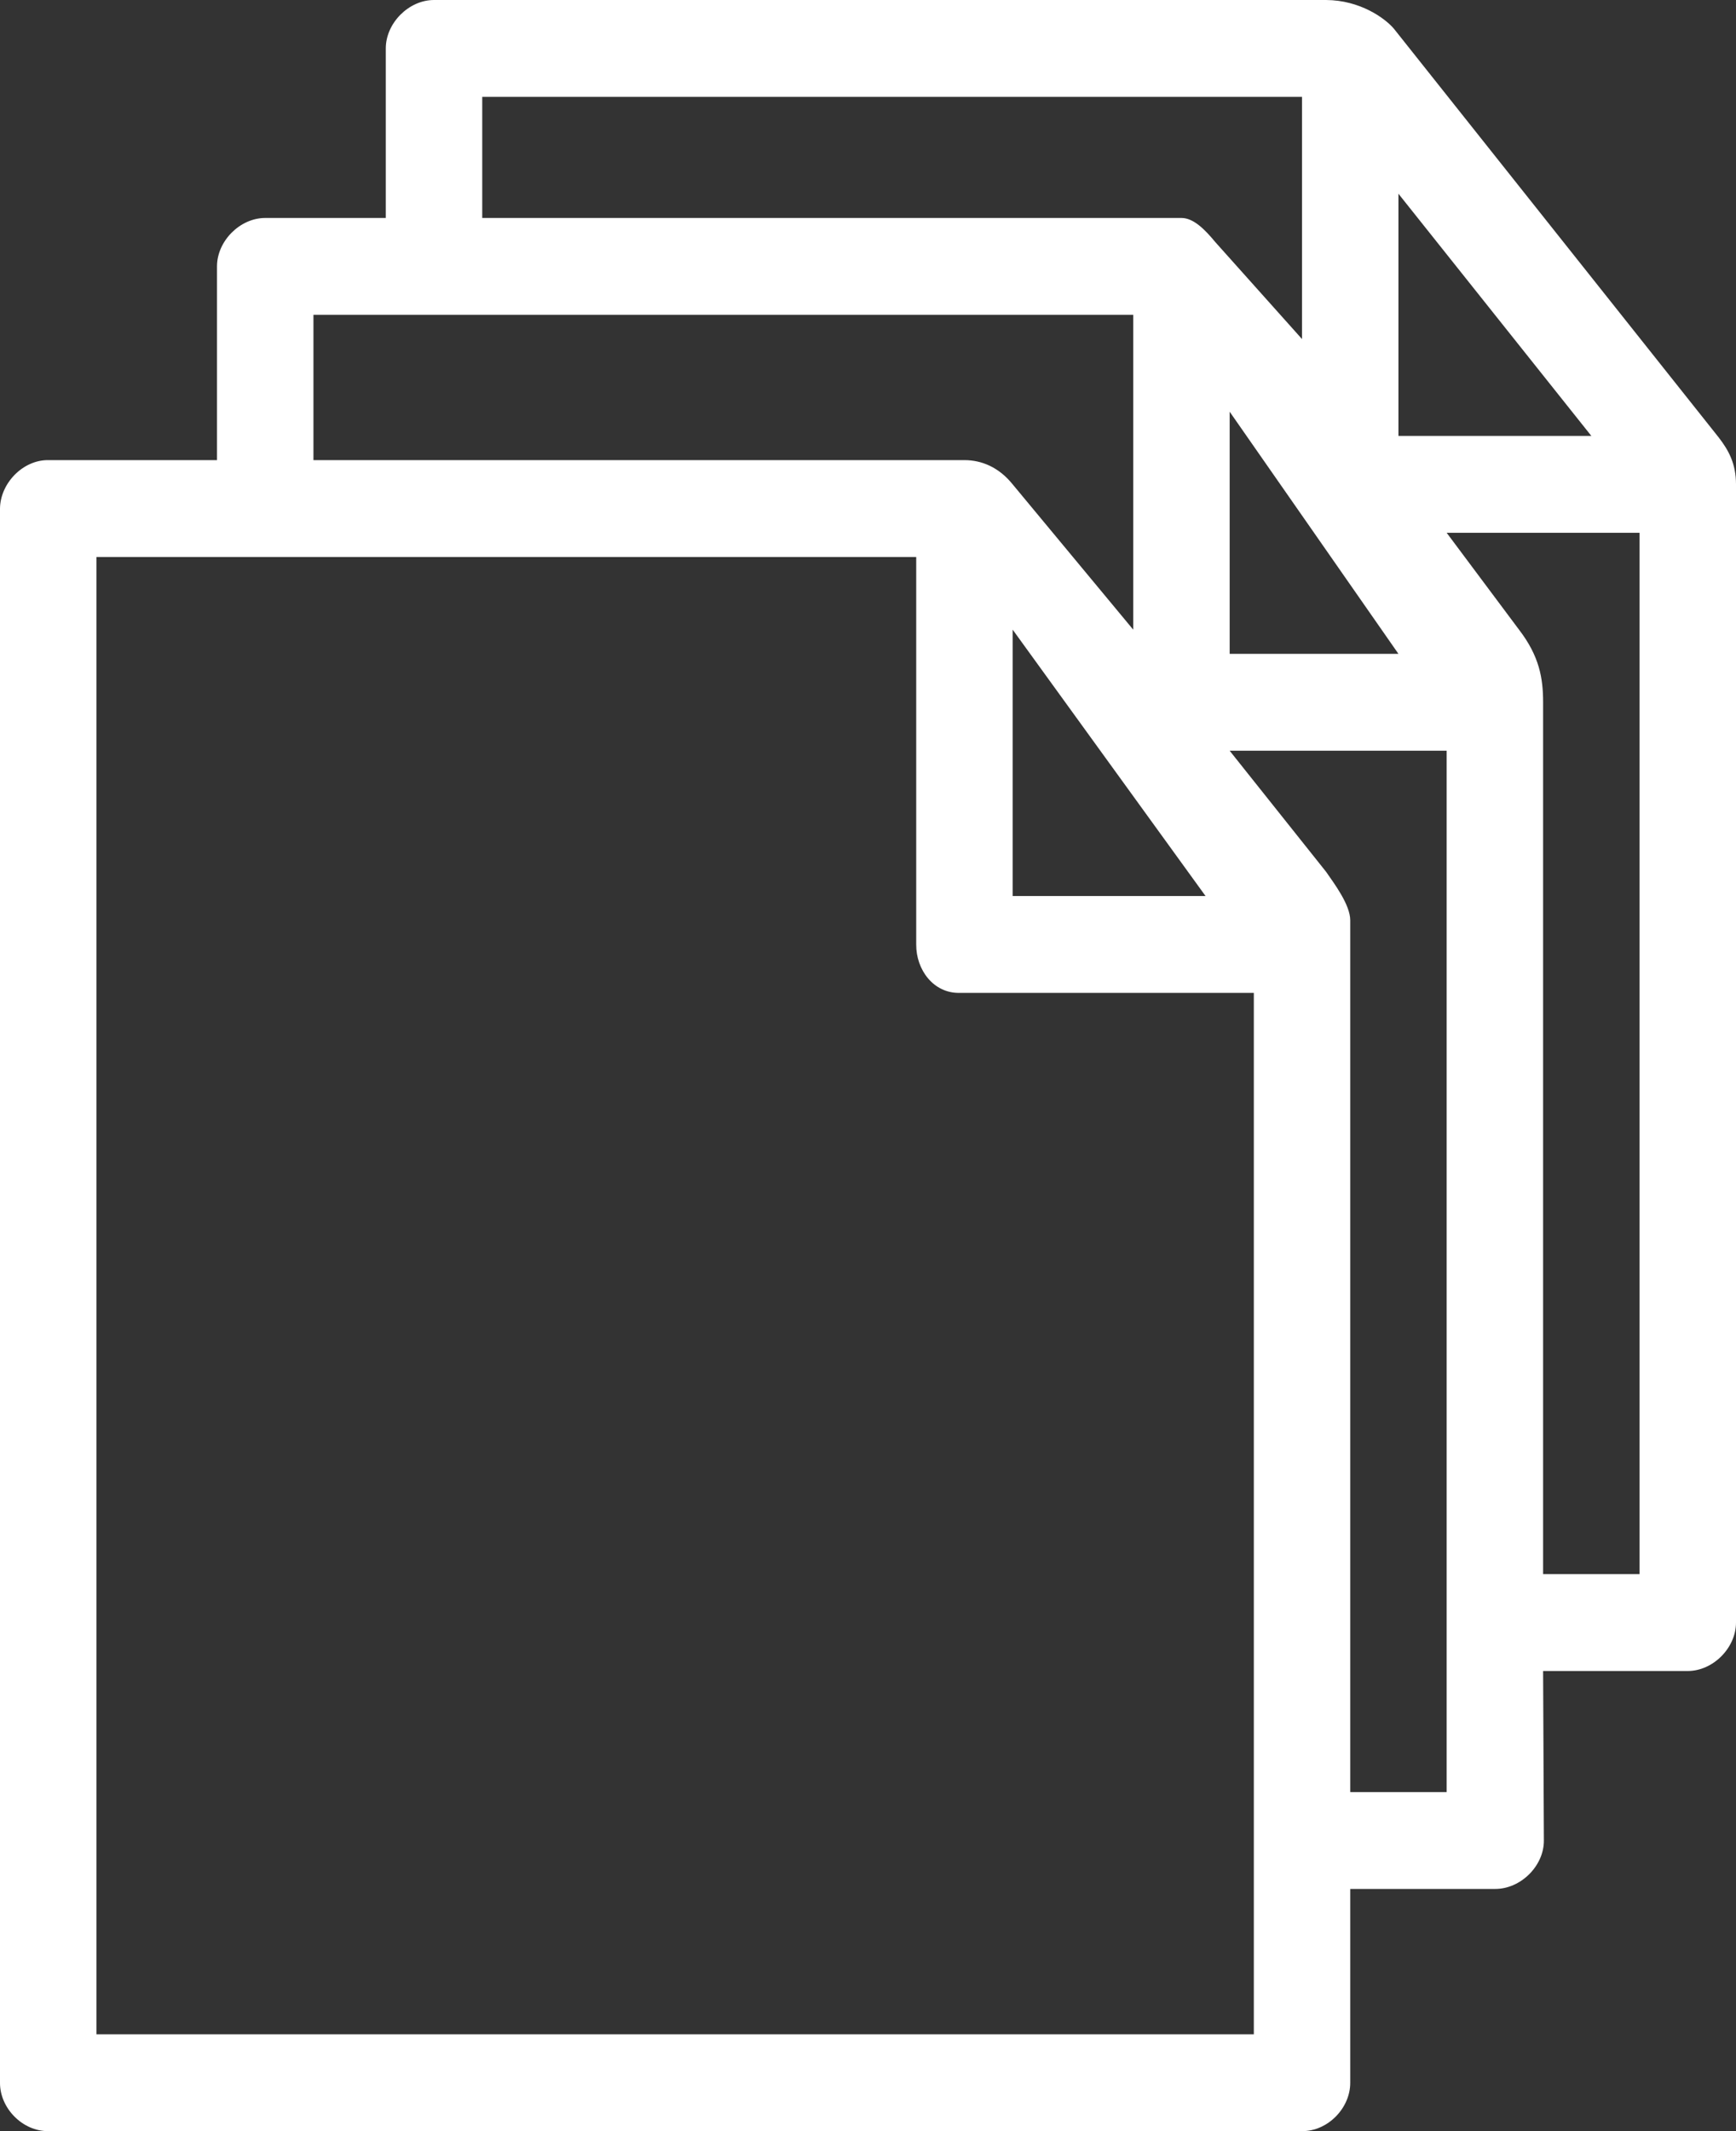
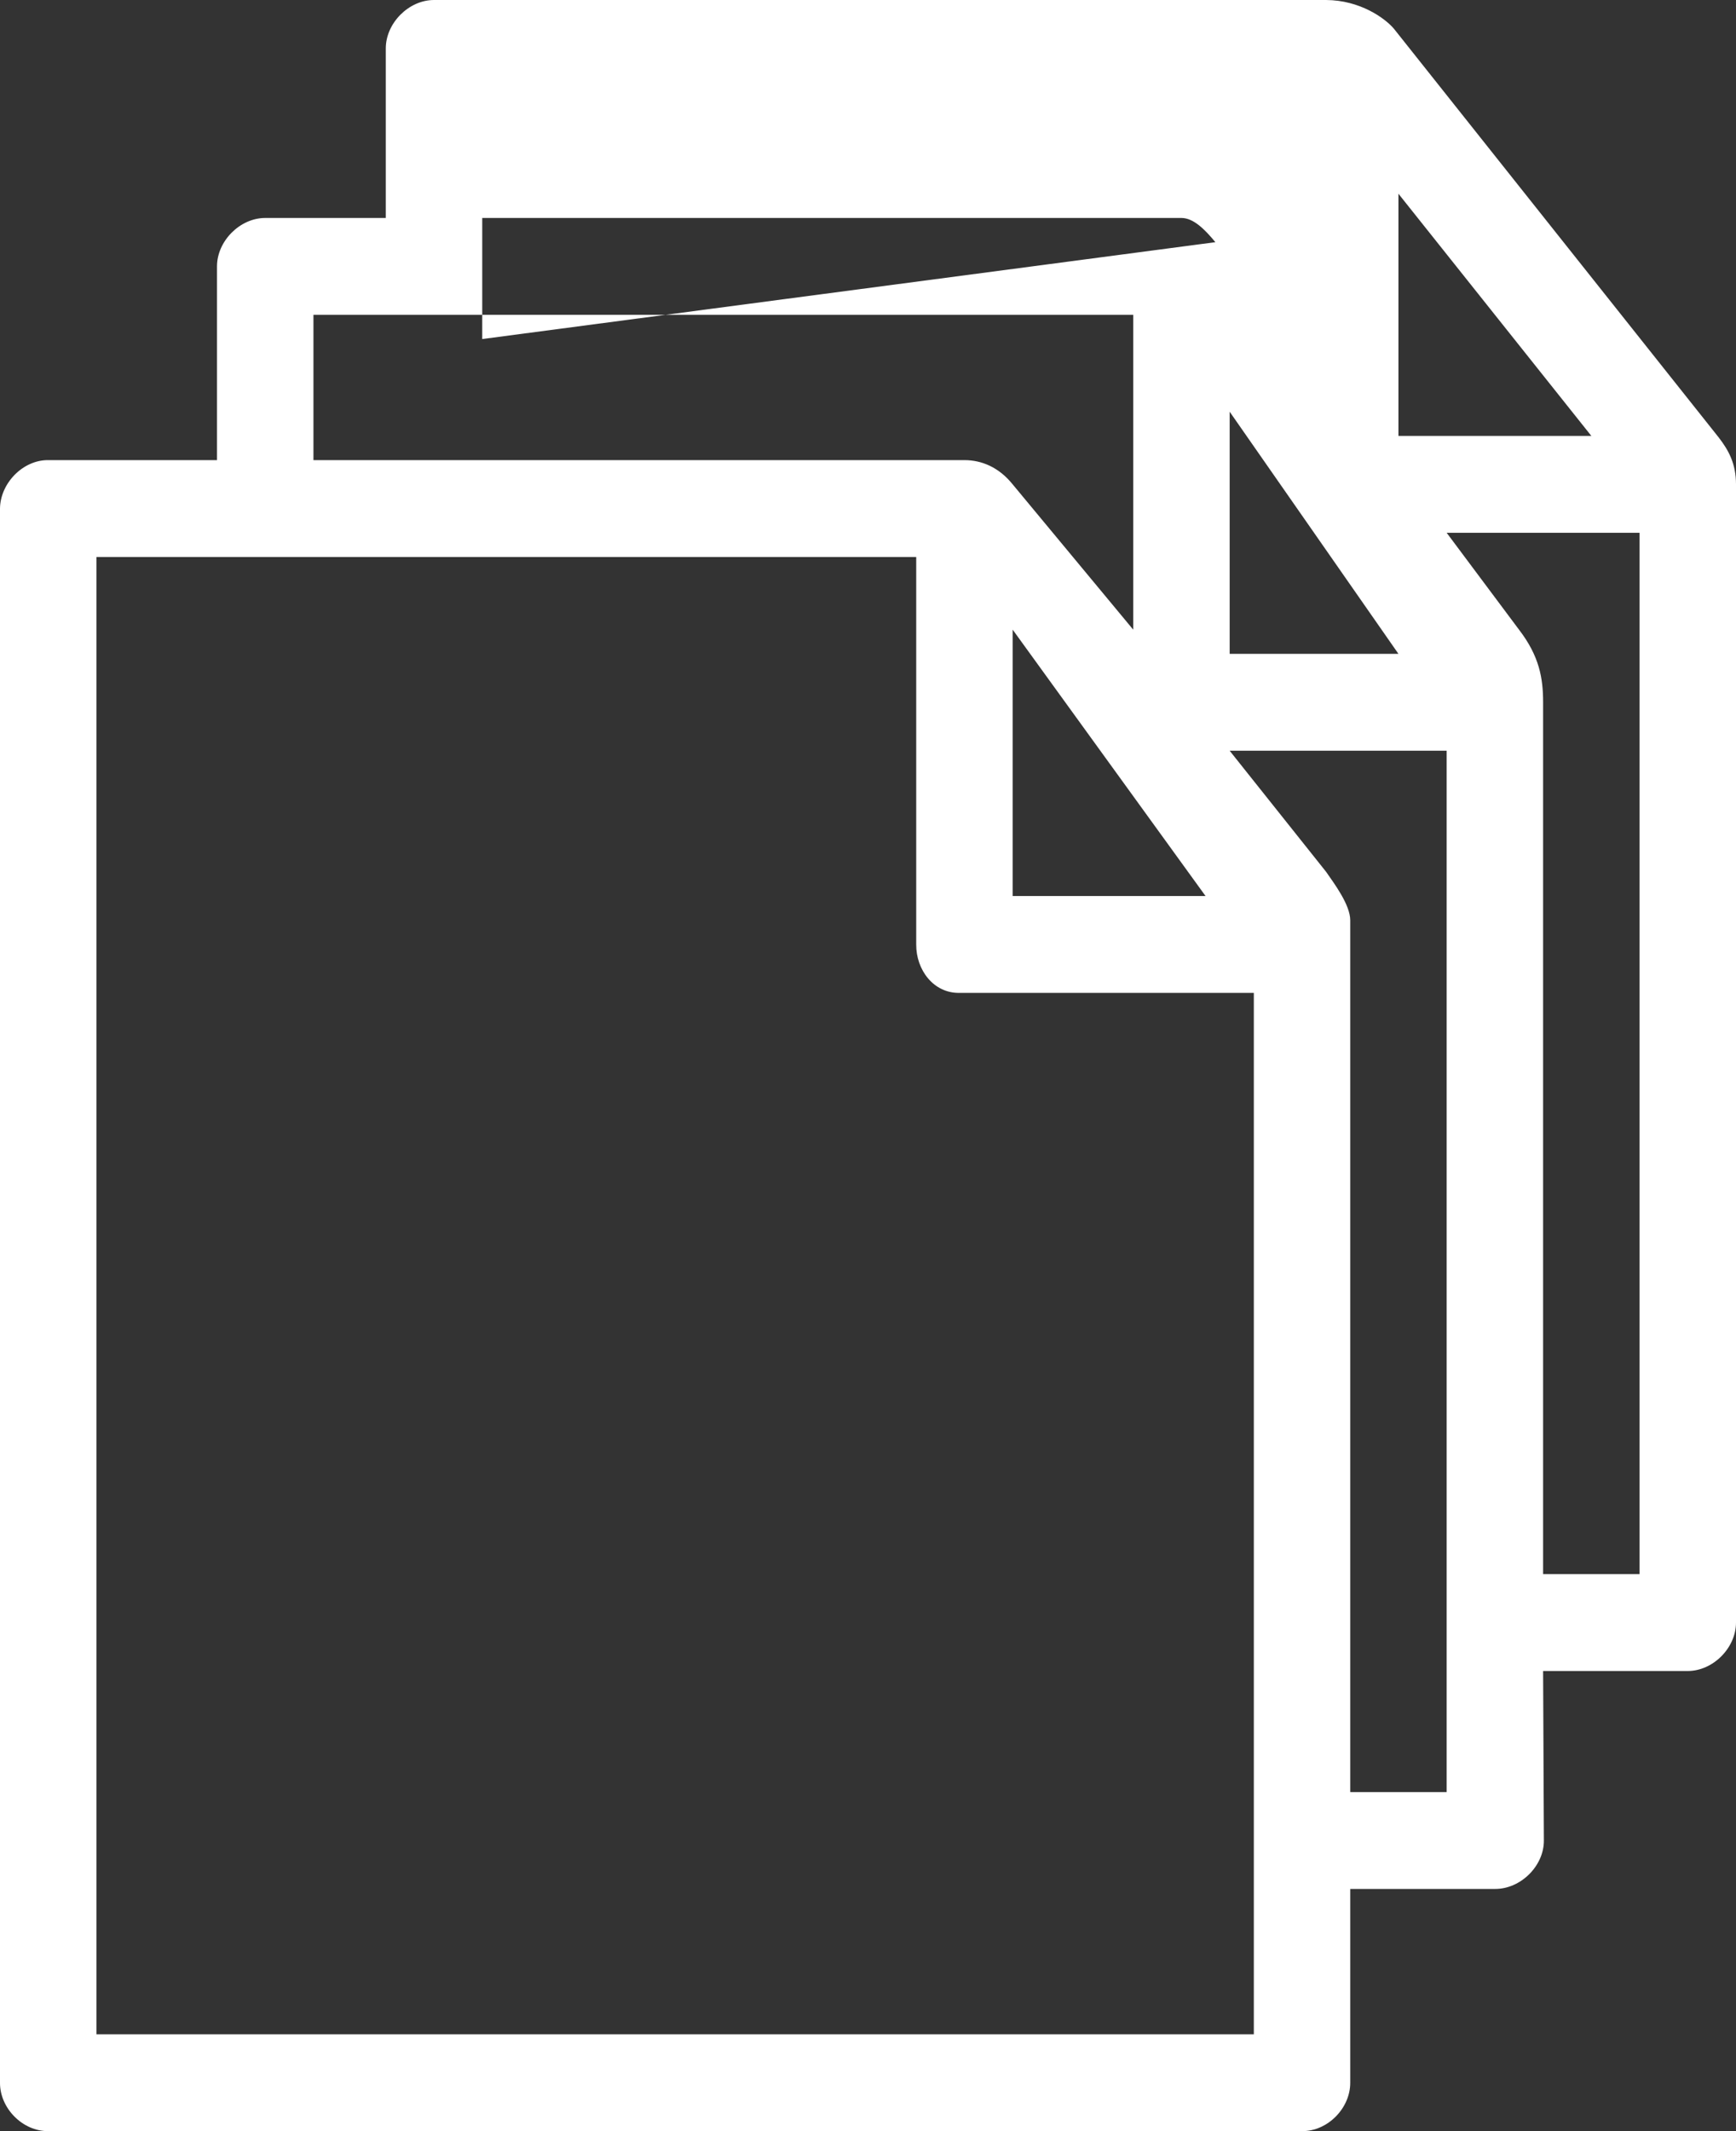
<svg xmlns="http://www.w3.org/2000/svg" width="88" height="108" viewBox="0 0 88 108" fill="none">
  <rect x="0" y="0" width="88" height="108" fill="#333333" stroke="none" />
-   <path fill-rule="evenodd" clip-rule="evenodd" d="M67.222 0H22C20.721 0 19.556 1.17 19.556 2.455V11.046H13.444C12.165 11.046 11 12.216 11 13.5V23.318H2.444C1.157 23.305 0.013 24.495 4.92842e-05 25.773V105.545C-0.009 106.836 1.144 108.013 2.444 108H66C67.301 108.011 68.451 106.836 68.445 105.545V95.727H75.778C77.079 95.738 78.268 94.564 78.261 93.273L78.222 84.682H85.556C86.835 84.682 88 83.511 88 82.227V24.546C88 23.507 87.636 22.832 87.123 22.168L70.66 1.457C70.208 0.923 68.944 0.009 67.222 0ZM24.445 4.909H66V17.182L61.609 12.273C61.074 11.626 60.5 11.046 59.889 11.046H24.445V4.909ZM70.889 9.818L80.667 22.091H70.889V9.818ZM15.889 15.954H57.444V31.909L51.333 24.546C50.635 23.678 49.76 23.318 48.889 23.318H15.889V15.954ZM62.333 20.864L70.889 33.136H62.333V20.864ZM73.333 27H83.111V79.773H78.222V35.591C78.222 34.364 78.03 33.25 77 31.909L73.333 27ZM4.889 28.227H46.444V47.864C46.436 49.154 47.322 50.331 48.623 50.318H63.558V103.091H4.889V28.227ZM51.333 31.909L61.111 45.409H51.333V31.909ZM73.333 38.045V90.818H68.445V46.636C68.445 45.852 67.626 44.765 67.222 44.182L62.333 38.045H73.333Z" fill="#ffffff" />
+   <path fill-rule="evenodd" clip-rule="evenodd" d="M67.222 0H22C20.721 0 19.556 1.17 19.556 2.455V11.046H13.444C12.165 11.046 11 12.216 11 13.5V23.318H2.444C1.157 23.305 0.013 24.495 4.92842e-05 25.773V105.545C-0.009 106.836 1.144 108.013 2.444 108H66C67.301 108.011 68.451 106.836 68.445 105.545V95.727H75.778C77.079 95.738 78.268 94.564 78.261 93.273L78.222 84.682H85.556C86.835 84.682 88 83.511 88 82.227V24.546C88 23.507 87.636 22.832 87.123 22.168L70.66 1.457C70.208 0.923 68.944 0.009 67.222 0ZM24.445 4.909V17.182L61.609 12.273C61.074 11.626 60.5 11.046 59.889 11.046H24.445V4.909ZM70.889 9.818L80.667 22.091H70.889V9.818ZM15.889 15.954H57.444V31.909L51.333 24.546C50.635 23.678 49.76 23.318 48.889 23.318H15.889V15.954ZM62.333 20.864L70.889 33.136H62.333V20.864ZM73.333 27H83.111V79.773H78.222V35.591C78.222 34.364 78.03 33.25 77 31.909L73.333 27ZM4.889 28.227H46.444V47.864C46.436 49.154 47.322 50.331 48.623 50.318H63.558V103.091H4.889V28.227ZM51.333 31.909L61.111 45.409H51.333V31.909ZM73.333 38.045V90.818H68.445V46.636C68.445 45.852 67.626 44.765 67.222 44.182L62.333 38.045H73.333Z" fill="#ffffff" />
</svg>